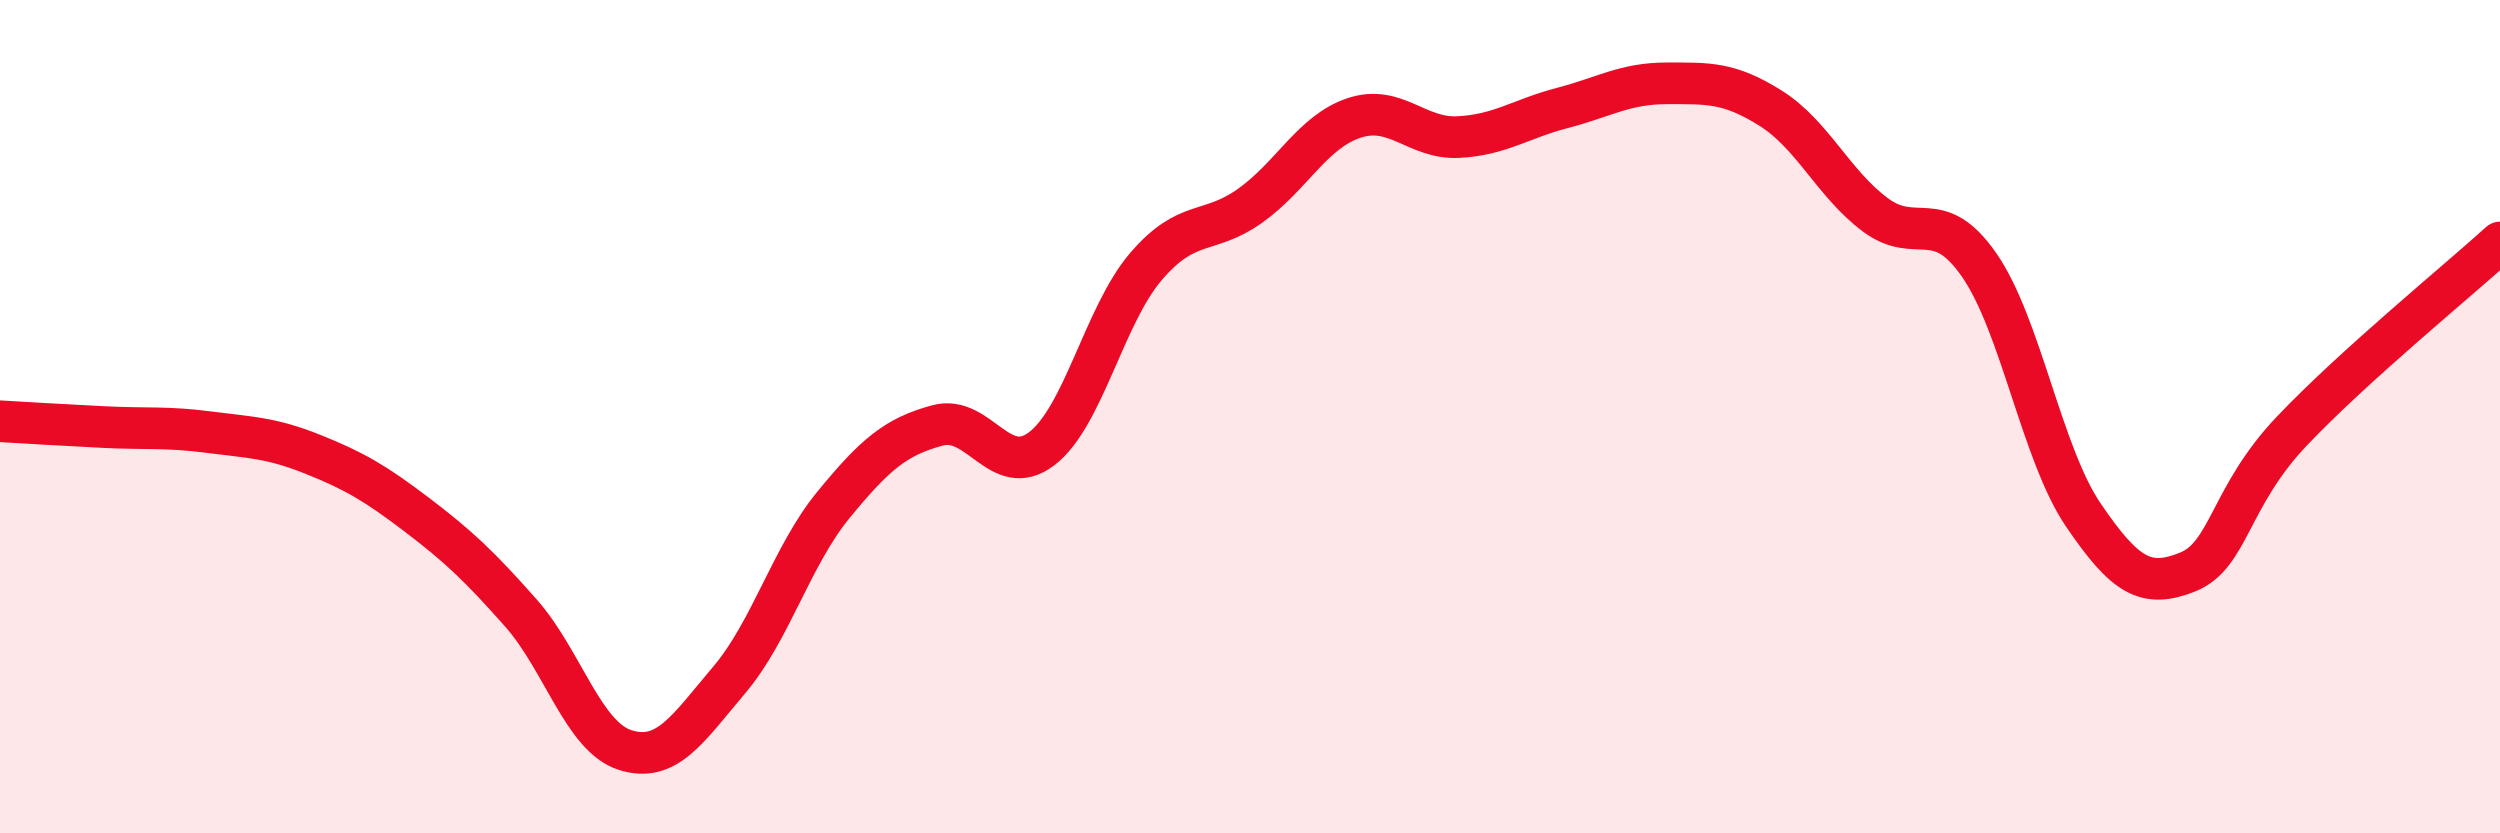
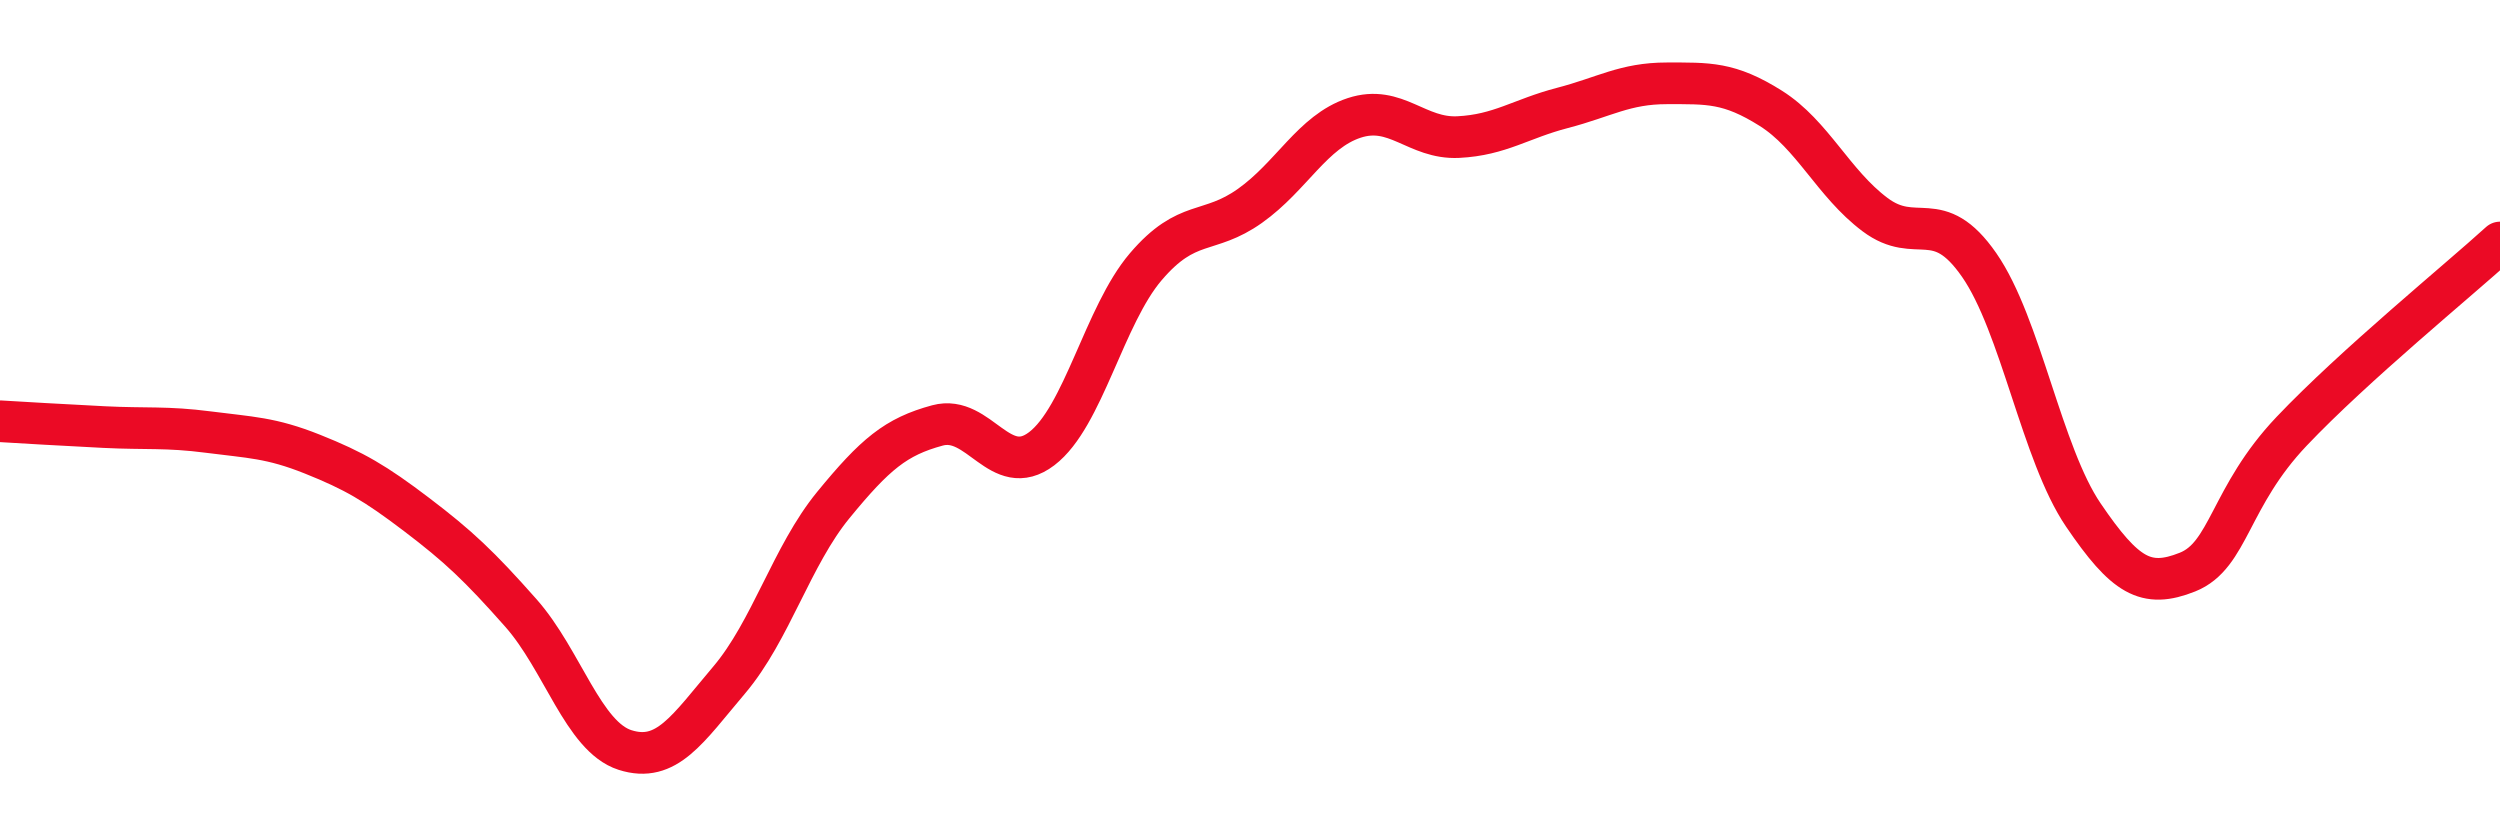
<svg xmlns="http://www.w3.org/2000/svg" width="60" height="20" viewBox="0 0 60 20">
-   <path d="M 0,10.11 C 0.5,10.14 1.5,10.2 2.5,10.25 C 3.5,10.3 4,10.24 5,10.37 C 6,10.5 6.5,10.5 7.5,10.9 C 8.5,11.3 9,11.59 10,12.35 C 11,13.11 11.5,13.58 12.5,14.71 C 13.5,15.84 14,17.68 15,18 C 16,18.32 16.5,17.5 17.5,16.32 C 18.5,15.14 19,13.34 20,12.12 C 21,10.9 21.5,10.48 22.5,10.21 C 23.5,9.94 24,11.53 25,10.77 C 26,10.01 26.5,7.57 27.5,6.4 C 28.5,5.23 29,5.65 30,4.94 C 31,4.23 31.5,3.16 32.5,2.83 C 33.5,2.5 34,3.34 35,3.29 C 36,3.24 36.5,2.85 37.5,2.59 C 38.5,2.33 39,2 40,2 C 41,2 41.5,1.97 42.5,2.6 C 43.5,3.23 44,4.4 45,5.15 C 46,5.9 46.5,4.92 47.5,6.36 C 48.5,7.8 49,10.89 50,12.36 C 51,13.83 51.5,14.13 52.5,13.73 C 53.5,13.33 53.5,11.93 55,10.35 C 56.5,8.77 59,6.73 60,5.82L60 20L0 20Z" fill="#EB0A25" opacity="0.1" stroke-linecap="round" stroke-linejoin="round" />
  <path d="M 0,10.11 C 0.5,10.14 1.5,10.2 2.5,10.25 C 3.5,10.3 4,10.24 5,10.37 C 6,10.5 6.5,10.5 7.5,10.9 C 8.5,11.3 9,11.59 10,12.35 C 11,13.11 11.5,13.58 12.5,14.71 C 13.5,15.84 14,17.68 15,18 C 16,18.32 16.5,17.5 17.5,16.32 C 18.5,15.14 19,13.34 20,12.12 C 21,10.9 21.5,10.48 22.5,10.21 C 23.5,9.94 24,11.53 25,10.77 C 26,10.01 26.5,7.57 27.5,6.4 C 28.5,5.23 29,5.65 30,4.94 C 31,4.23 31.5,3.16 32.5,2.83 C 33.5,2.5 34,3.34 35,3.29 C 36,3.24 36.5,2.85 37.5,2.59 C 38.5,2.33 39,2 40,2 C 41,2 41.5,1.97 42.5,2.6 C 43.5,3.23 44,4.4 45,5.15 C 46,5.9 46.5,4.92 47.5,6.36 C 48.5,7.8 49,10.89 50,12.36 C 51,13.83 51.5,14.13 52.5,13.73 C 53.5,13.33 53.5,11.93 55,10.35 C 56.5,8.77 59,6.73 60,5.82" stroke="#EB0A25" stroke-width="1" fill="none" stroke-linecap="round" stroke-linejoin="round" />
</svg>